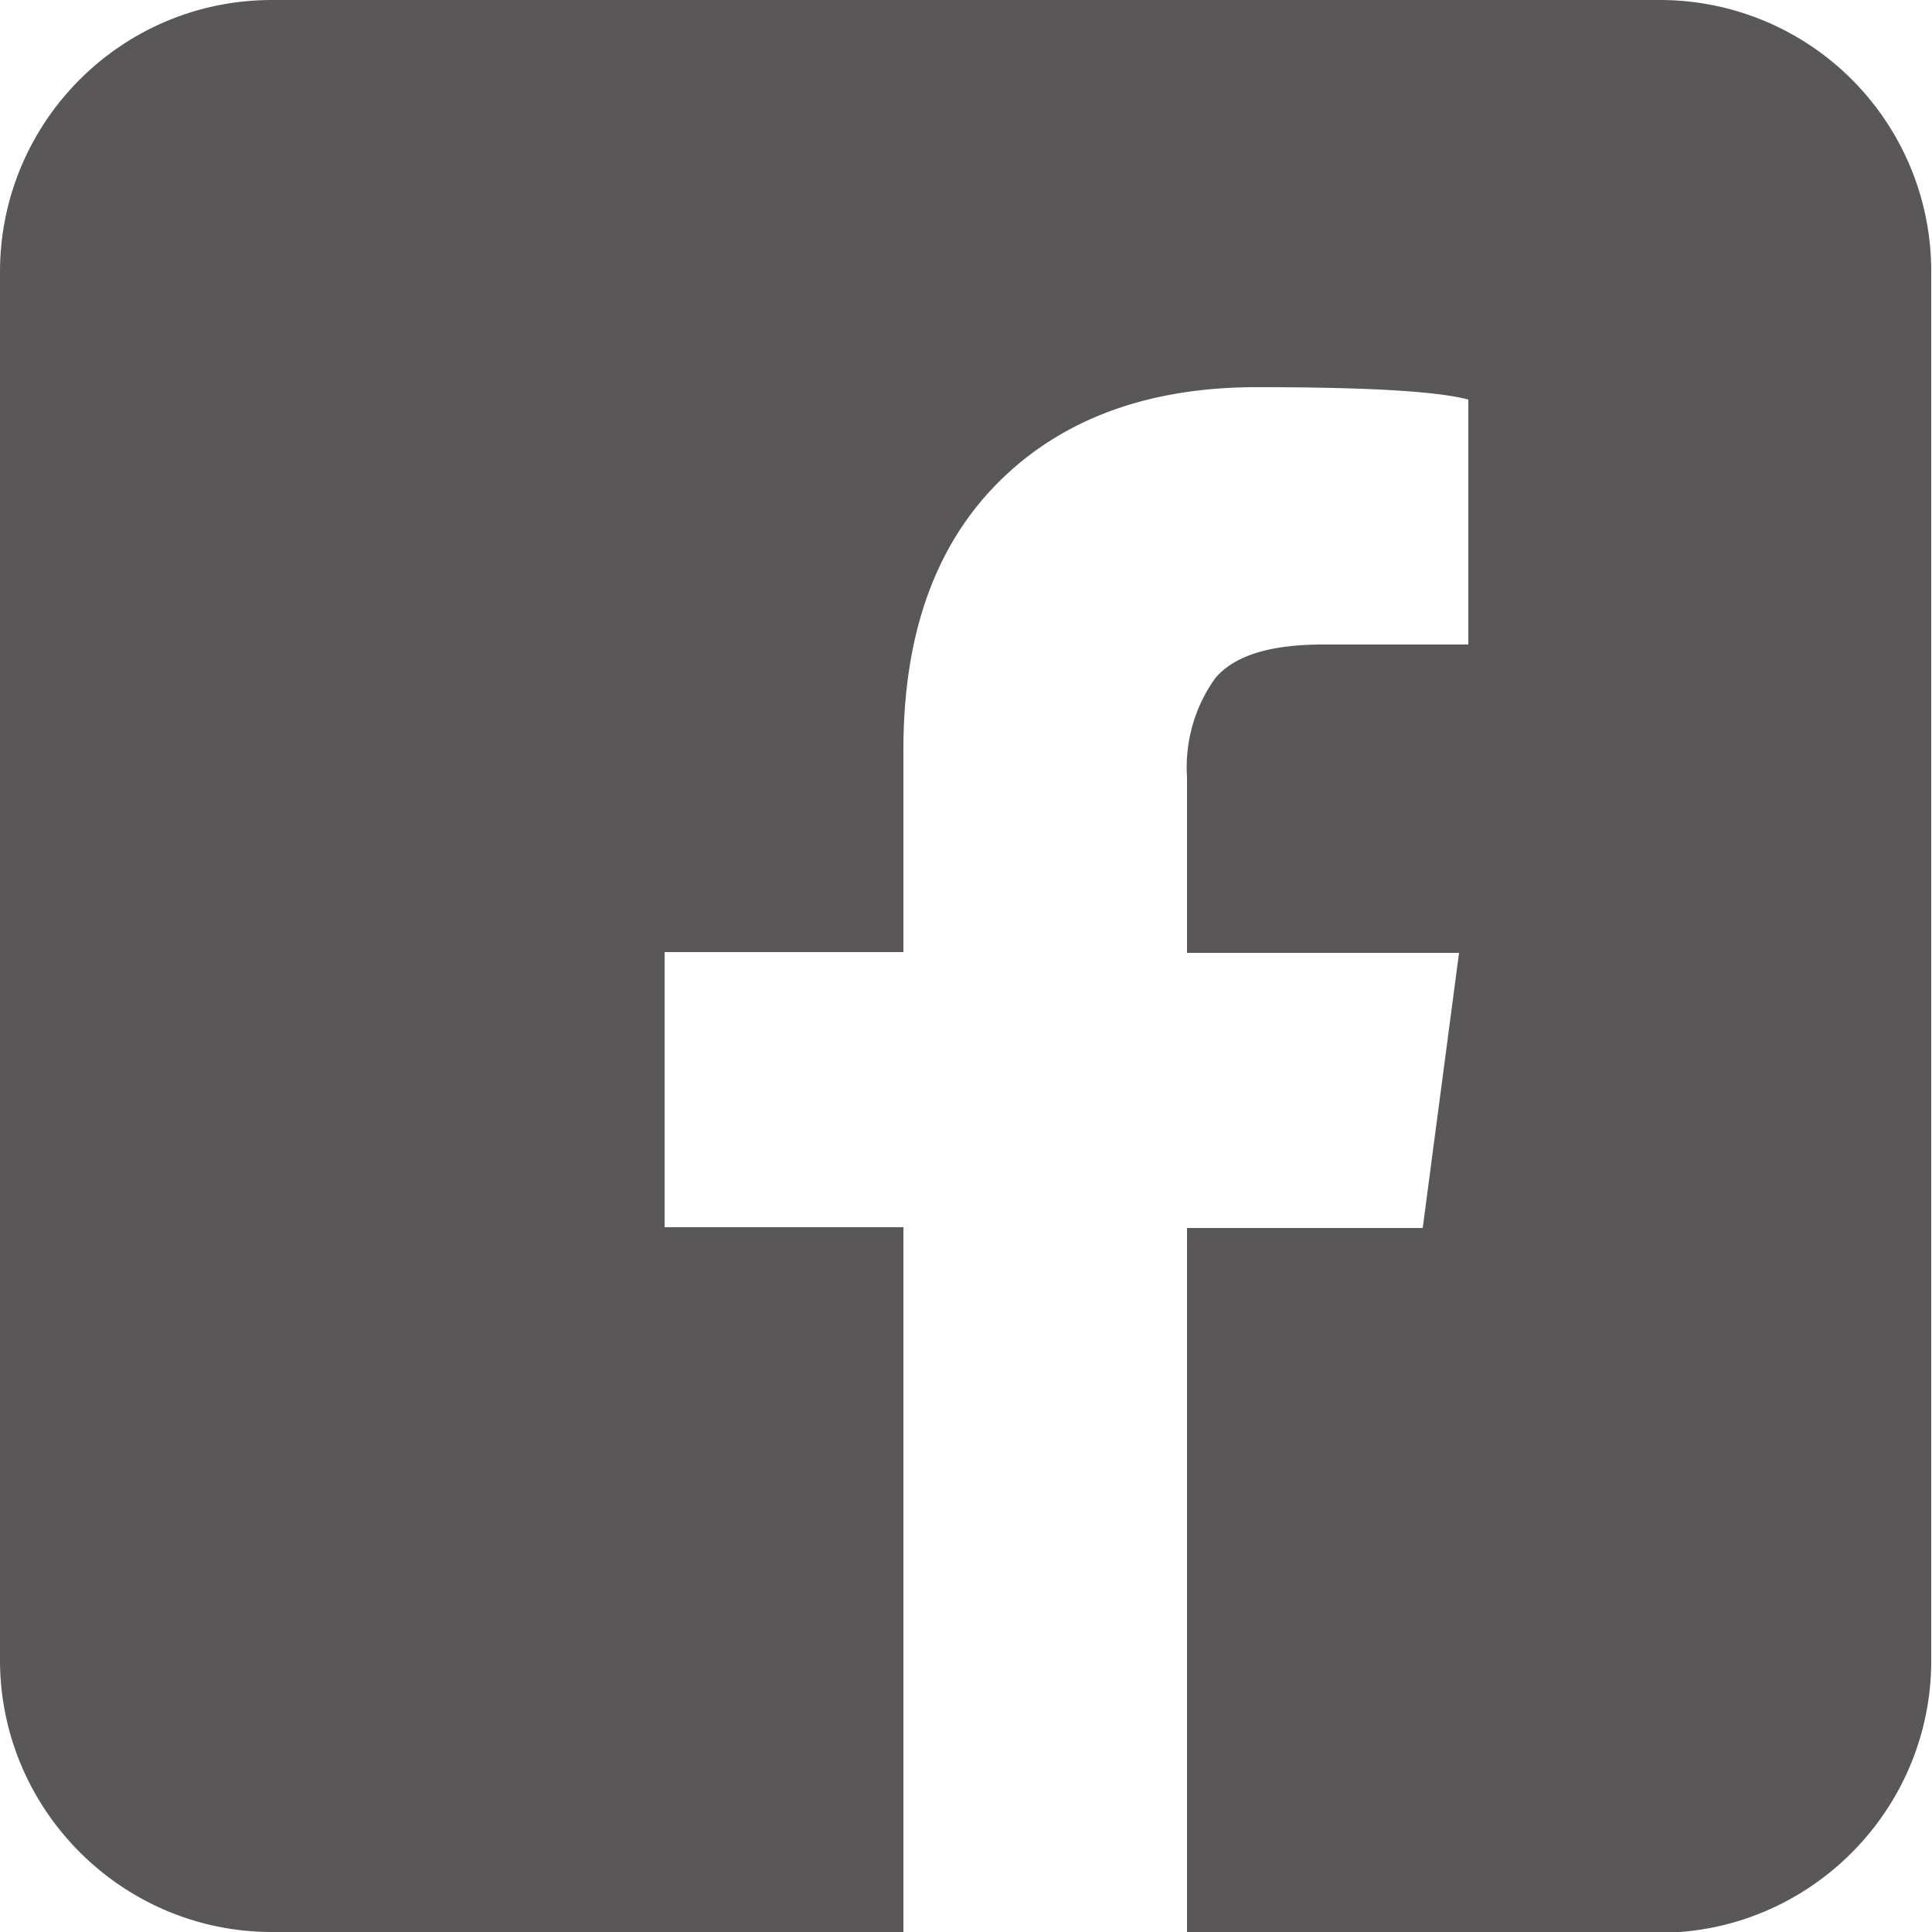
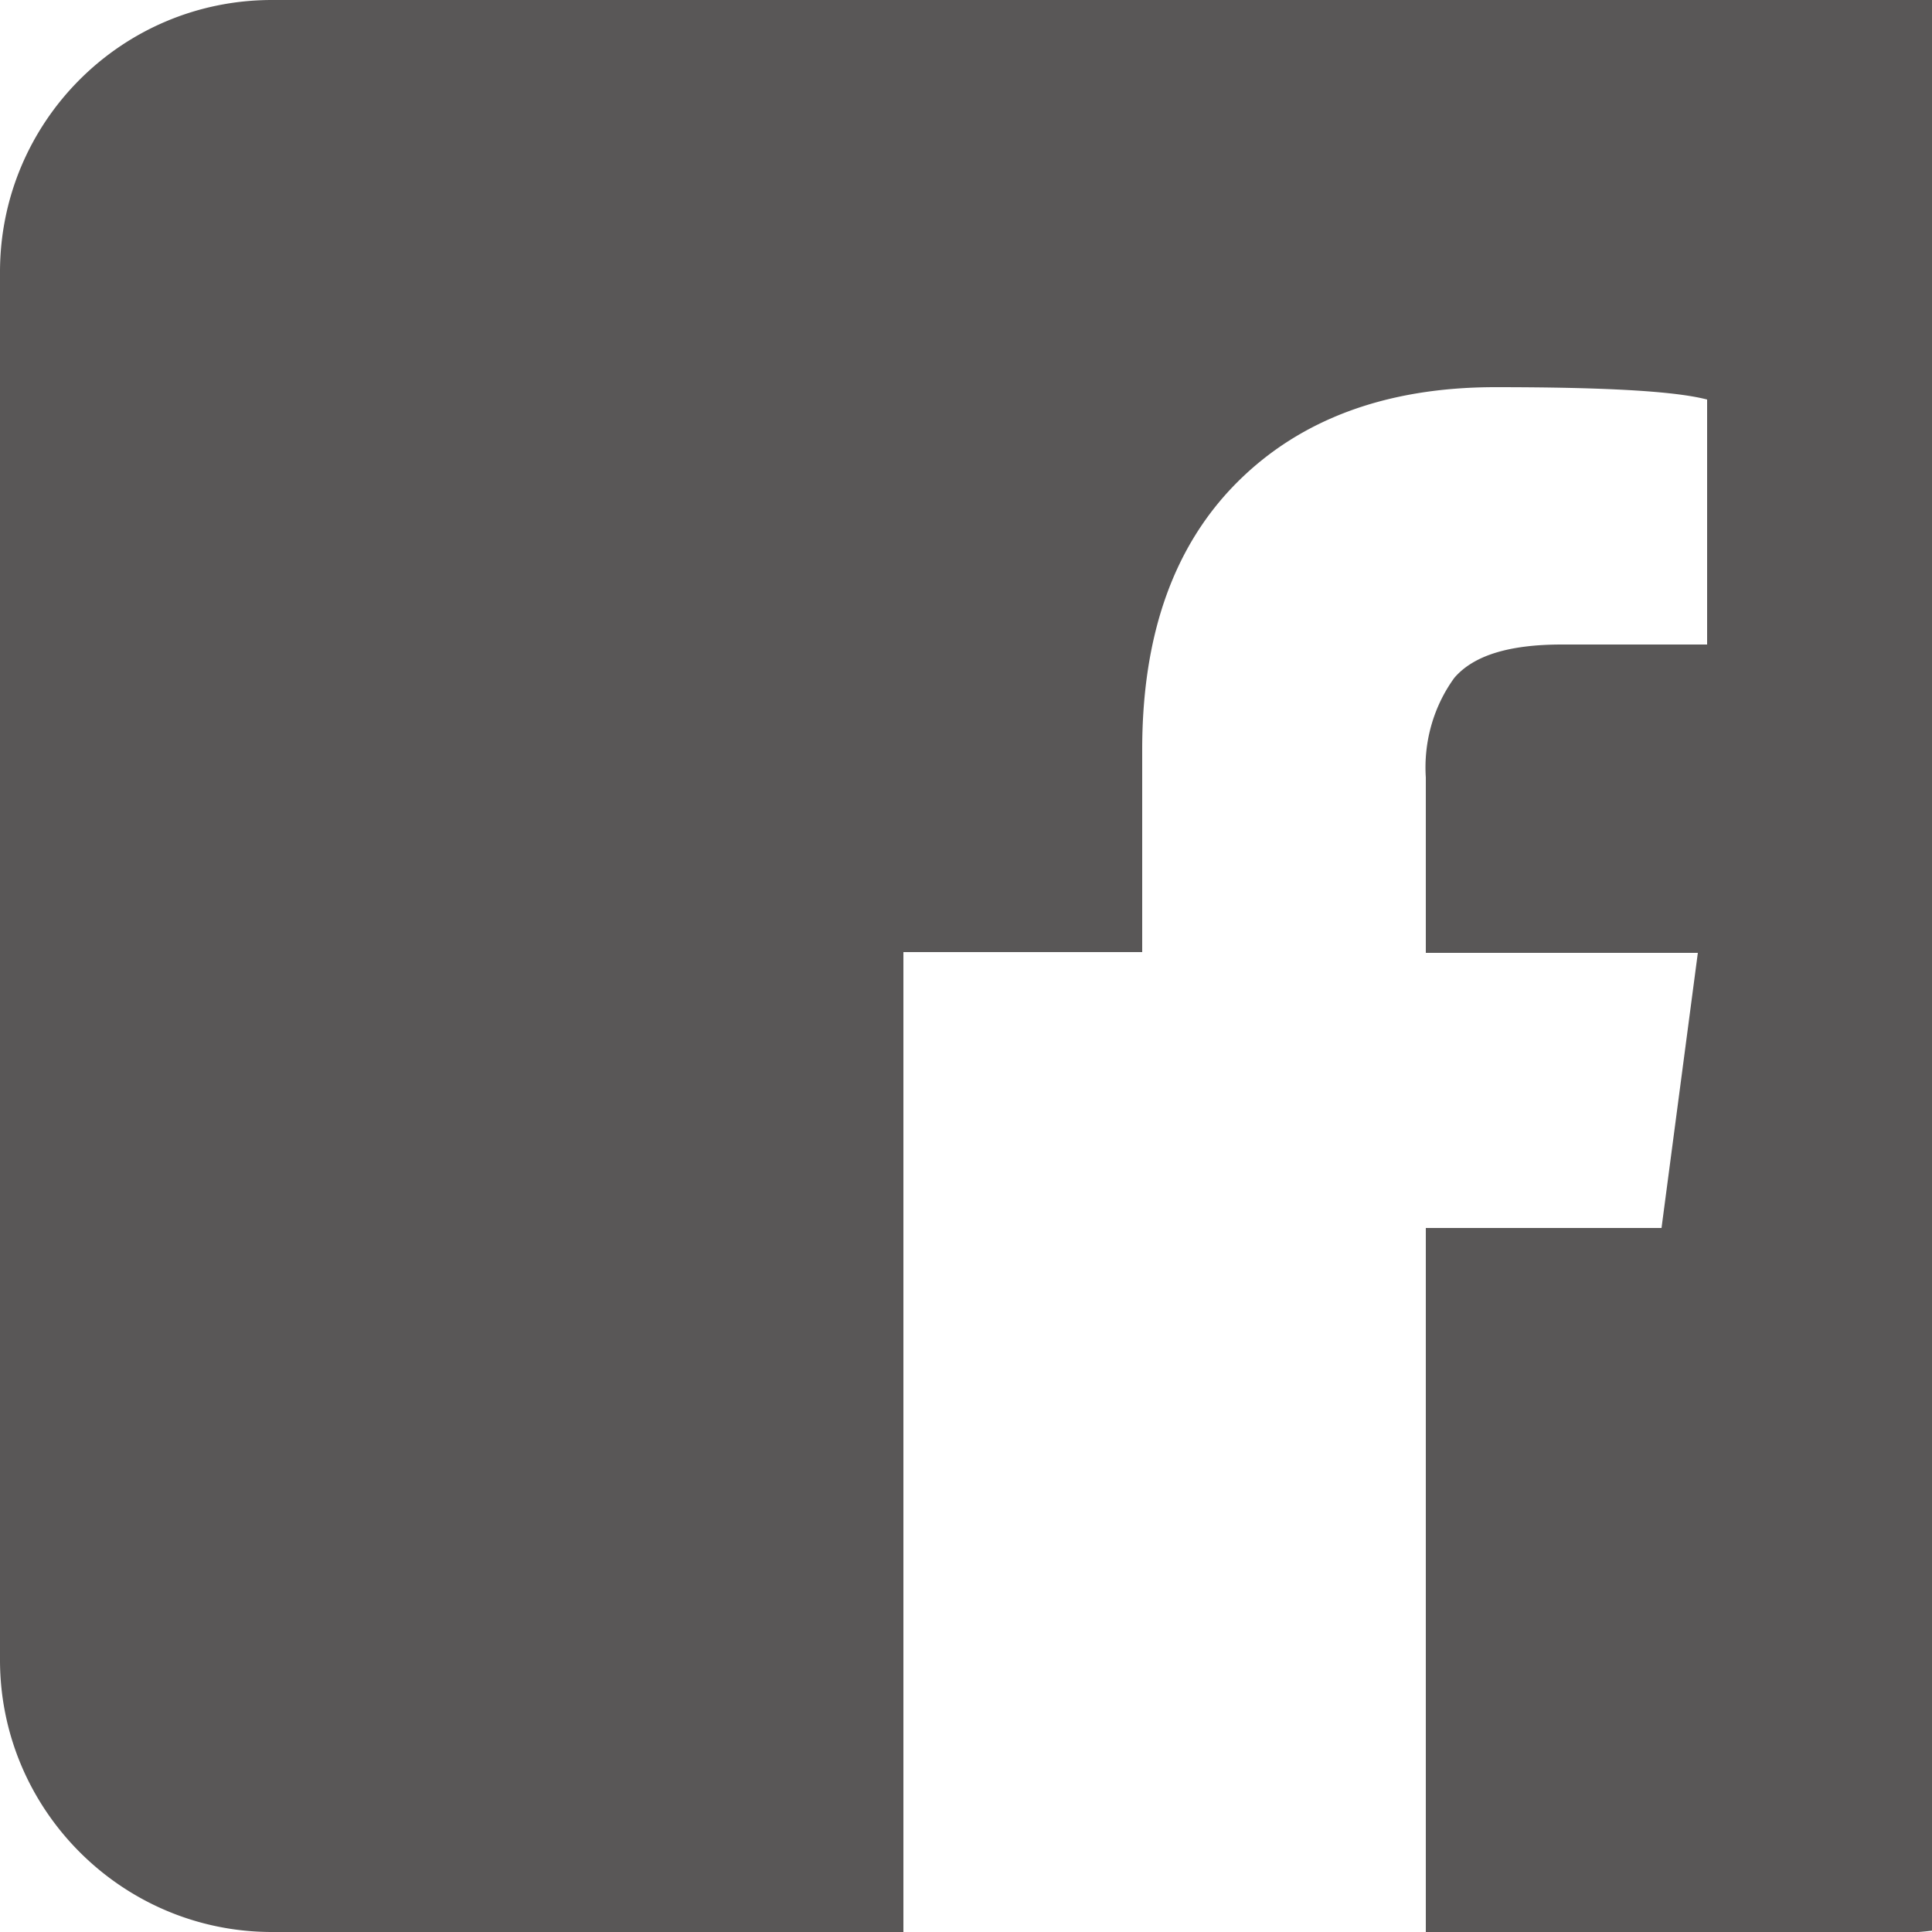
<svg xmlns="http://www.w3.org/2000/svg" data-name="レイヤー 2" viewBox="0 0 25 25">
-   <path d="M21.48 0H3.52C1.57 0 0 1.58 0 3.52v17.96C0 23.42 1.58 25 3.52 25h8.17v-9.12H8.6v-3.56h3.09V9.7c0-1.49.41-2.64 1.23-3.46.82-.82 1.94-1.23 3.34-1.23 1.41 0 2.32.05 2.74.16v3.17h-1.88c-.68 0-1.14.14-1.39.43-.27.37-.4.83-.37 1.29v2.27h3.52l-.47 3.56h-3.05v9.12h6.11c1.94 0 3.52-1.58 3.52-3.52V3.52A3.51 3.51 0 0021.48 0z" fill="#595757" data-name="デザイン" />
+   <path d="M21.48 0H3.52C1.57 0 0 1.58 0 3.52v17.96C0 23.42 1.58 25 3.52 25h8.17v-9.12v-3.56h3.09V9.7c0-1.49.41-2.64 1.23-3.46.82-.82 1.94-1.23 3.34-1.23 1.41 0 2.32.05 2.74.16v3.17h-1.88c-.68 0-1.14.14-1.39.43-.27.37-.4.83-.37 1.29v2.27h3.52l-.47 3.56h-3.05v9.12h6.11c1.94 0 3.52-1.58 3.52-3.52V3.52A3.51 3.51 0 0021.48 0z" fill="#595757" data-name="デザイン" />
</svg>